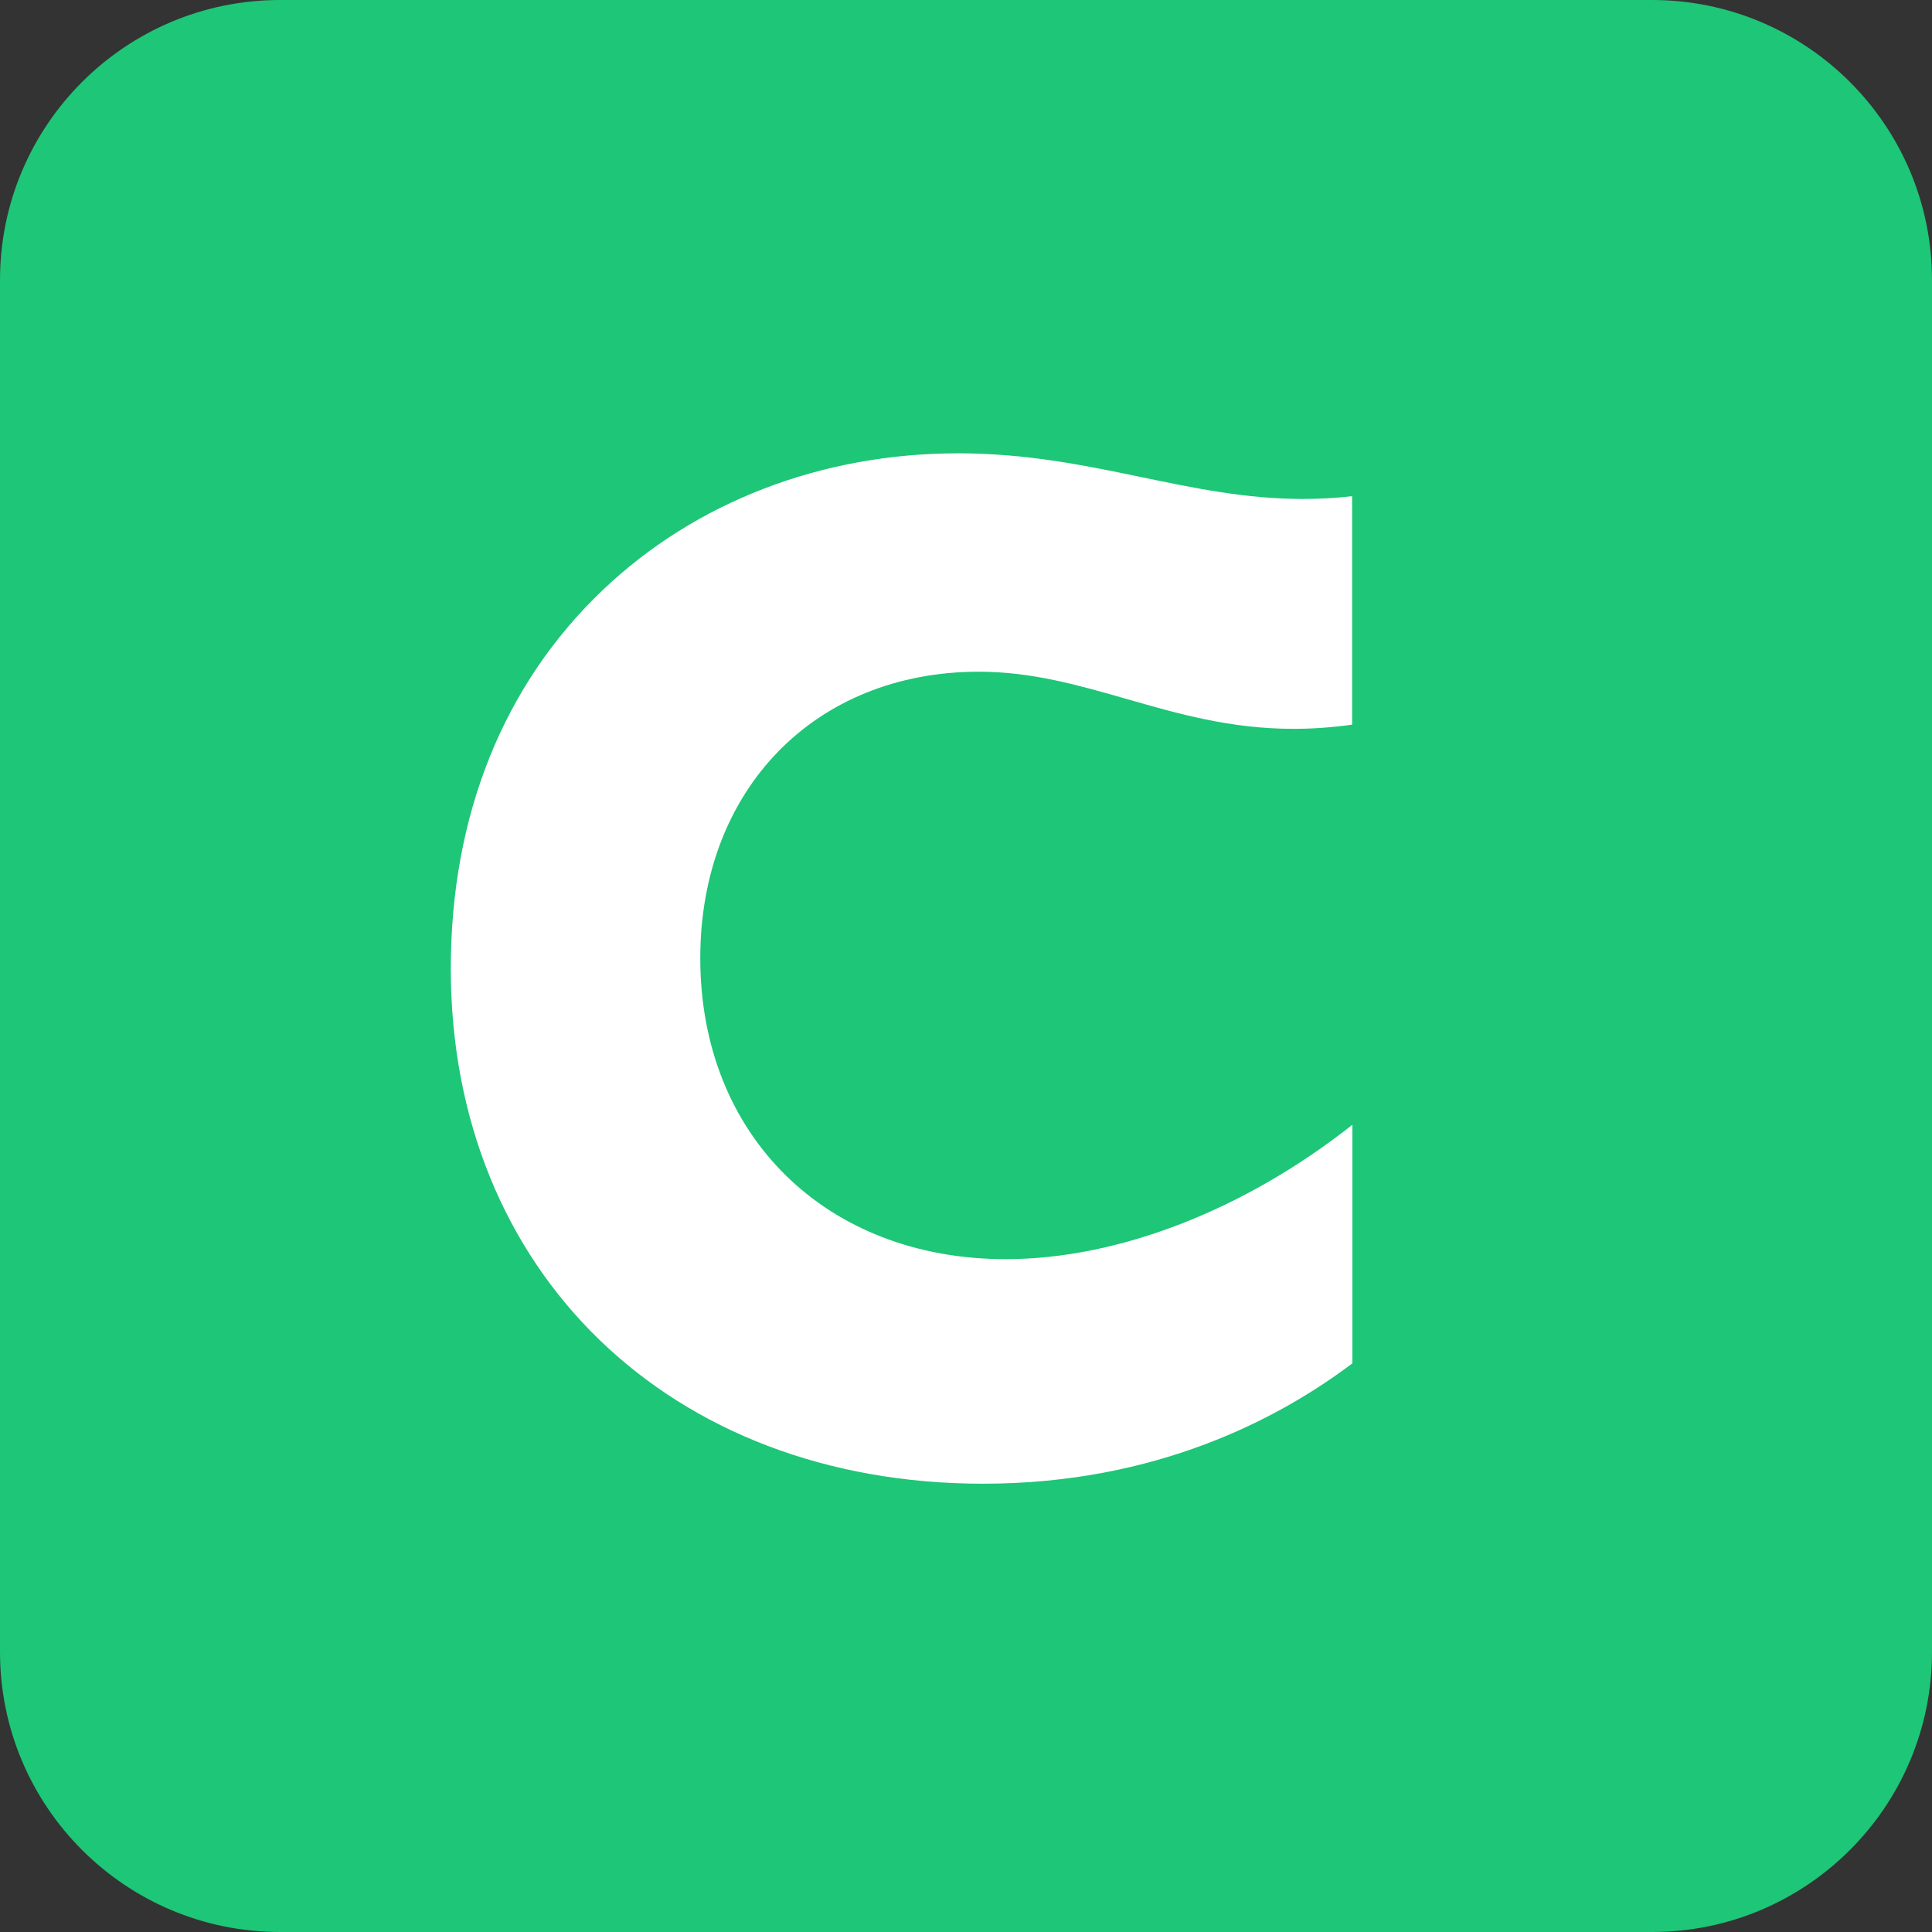
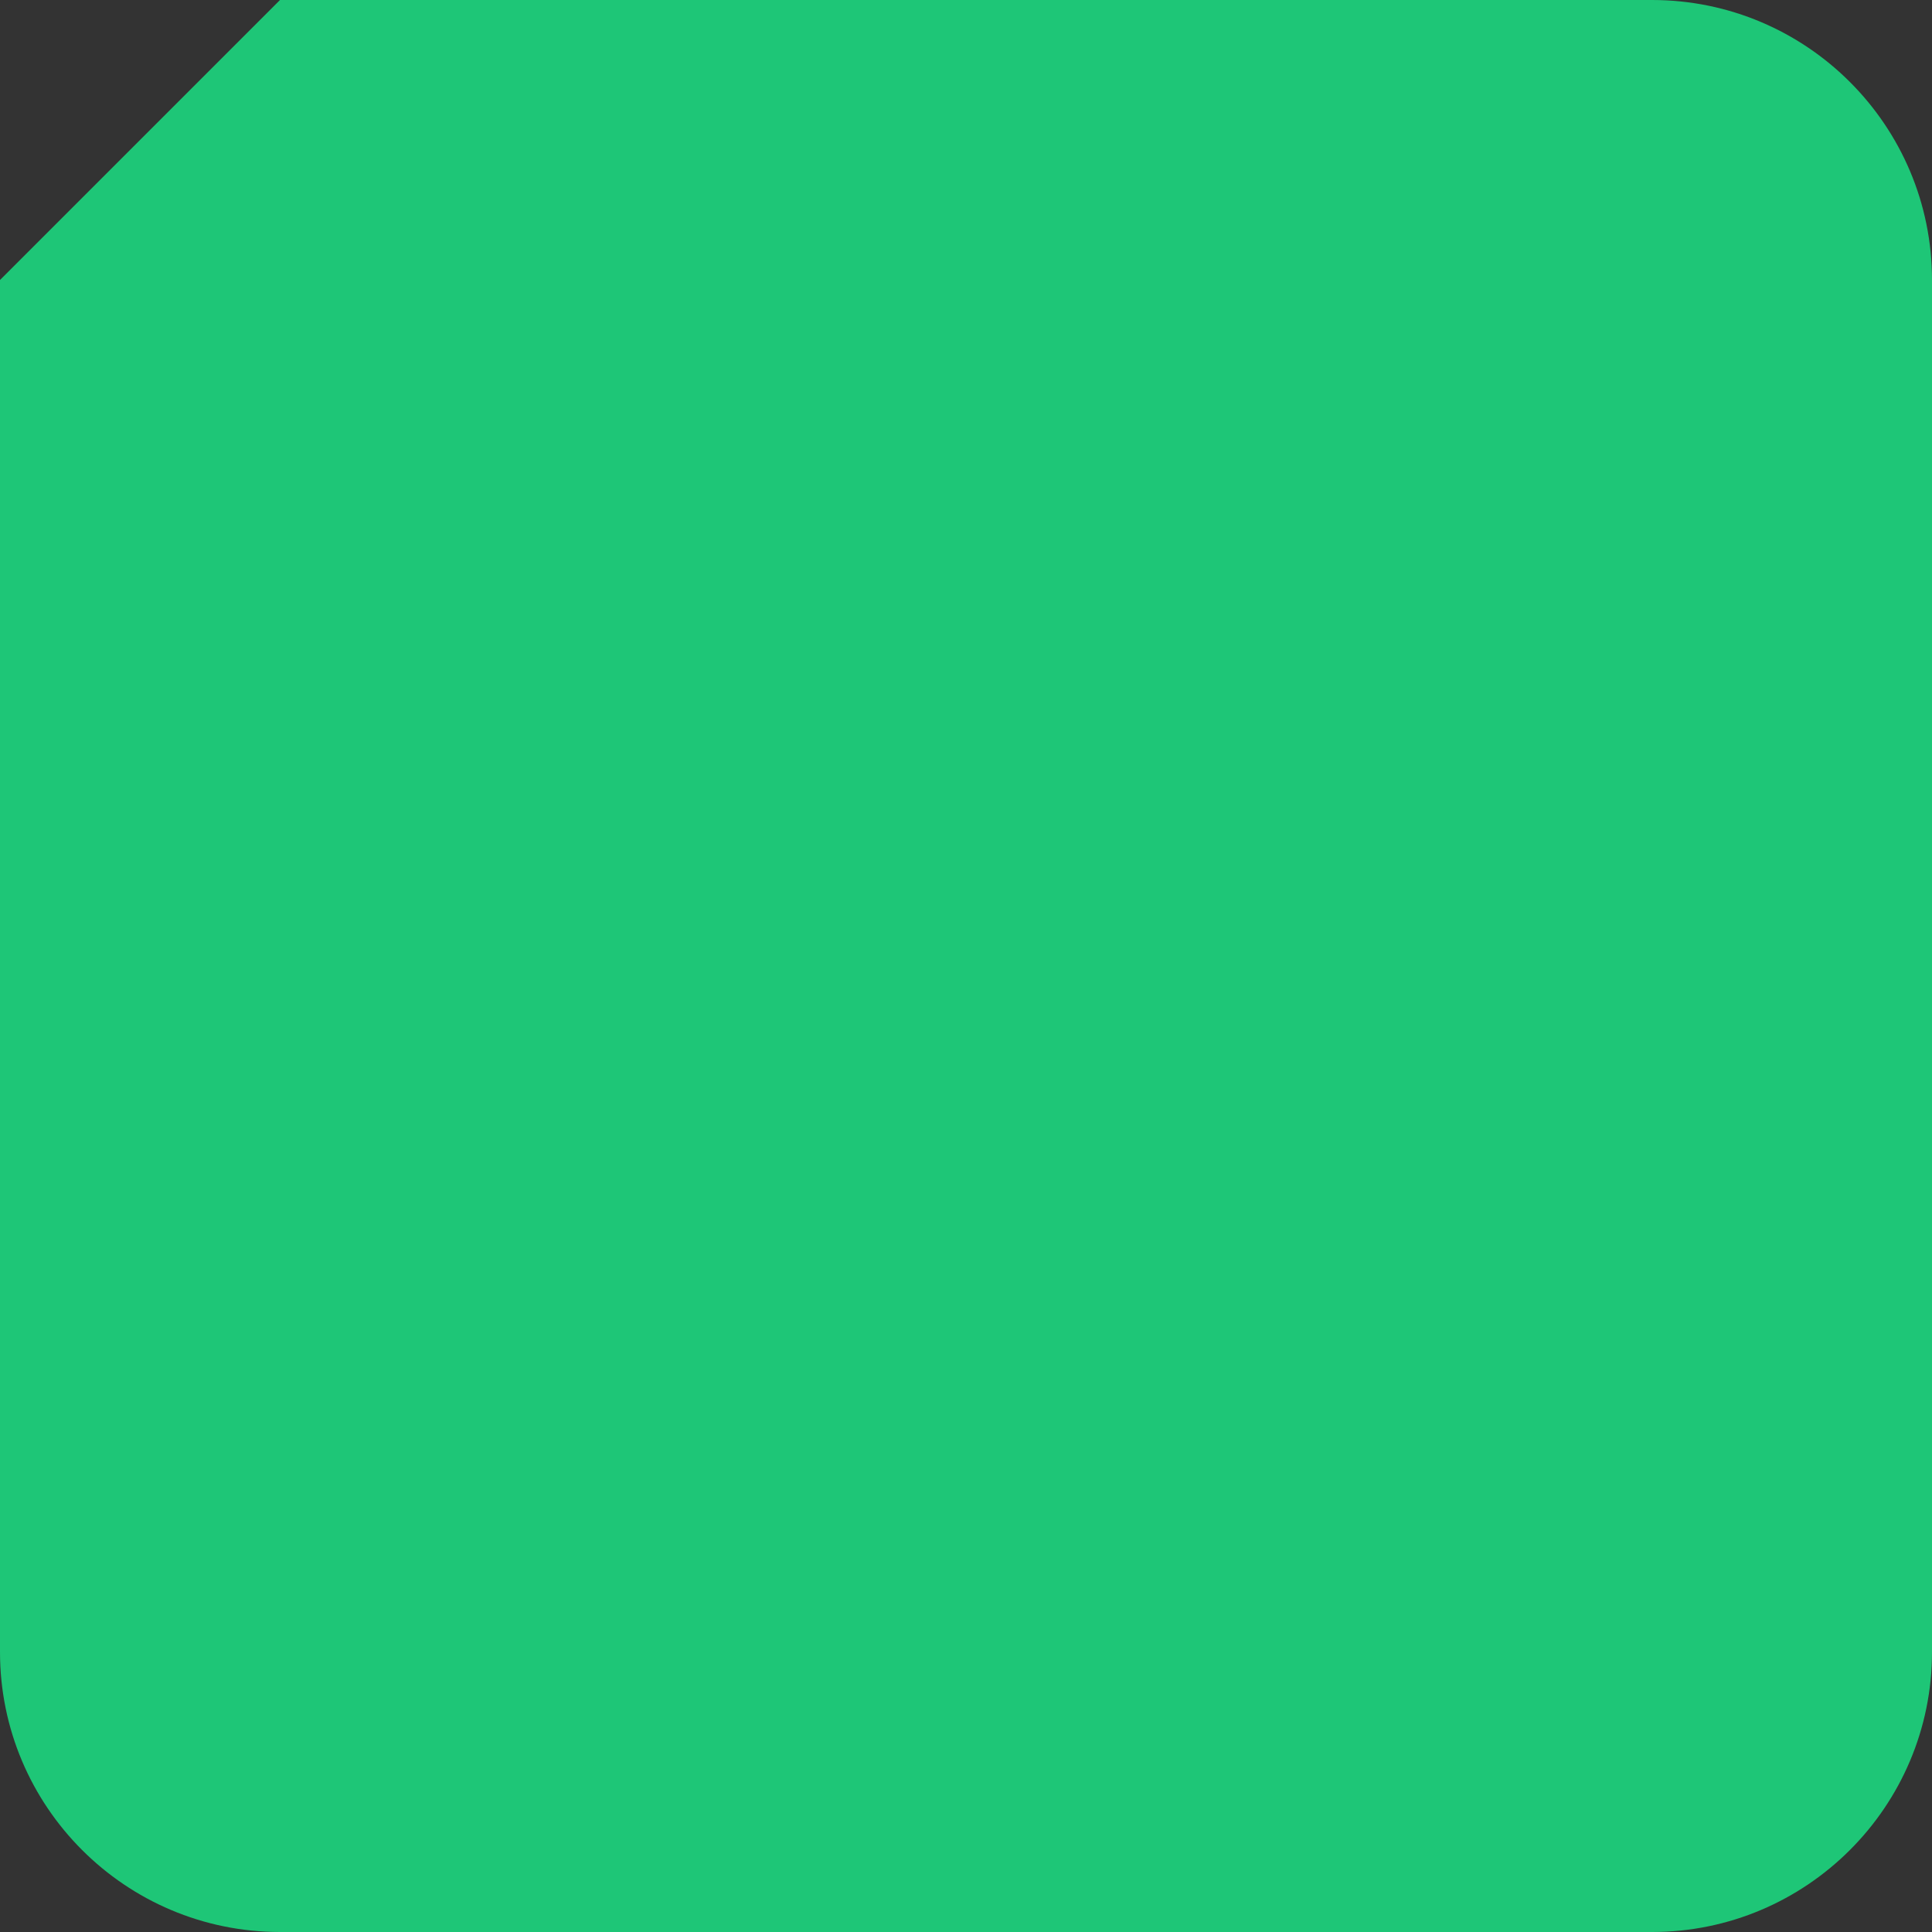
<svg xmlns="http://www.w3.org/2000/svg" version="1.1" id="Layer_1" x="0px" y="0px" viewBox="0 0 69 69" style="enable-background:new 0 0 69 69;" xml:space="preserve">
  <rect x="0" y="0" width="69" height="69" fill="#333333" stroke="none" />
  <style type="text/css">
	.st0{fill:#1EC677;}
	.st1{fill-rule:evenodd;clip-rule:evenodd;fill:#FFFFFF;}
</style>
-   <path class="st0" d="M10,0h49c5.52,0,10,4.48,10,10v49c0,5.52-4.48,10-10,10H10C4.48,69,0,64.52,0,59V10C0,4.48,4.48,0,10,0z" />
-   <path class="st1" d="M35.11,52.99c-11.19,0-19.01-7.57-19.01-18.4c0-5.46,1.88-10.14,5.43-13.52c3.31-3.15,7.82-4.88,12.69-4.88  c2.44,0,4.52,0.43,6.54,0.85c1.93,0.4,3.75,0.78,5.77,0.78c0.6,0,1.18-0.03,1.76-0.1v8.16c-0.71,0.1-1.4,0.15-2.1,0.15  c-2.25,0-4.12-0.54-5.93-1.06c-1.75-0.5-3.41-0.98-5.3-0.98c-5.86,0-9.95,4.21-9.95,10.23c0,6.33,4.48,10.75,10.91,10.75  c4.01,0,8.52-1.75,12.38-4.8v8.52C45.69,50.66,41.3,52.99,35.11,52.99z" />
+   <path class="st0" d="M10,0h49c5.52,0,10,4.48,10,10v49c0,5.52-4.48,10-10,10H10C4.48,69,0,64.52,0,59V10z" />
</svg>